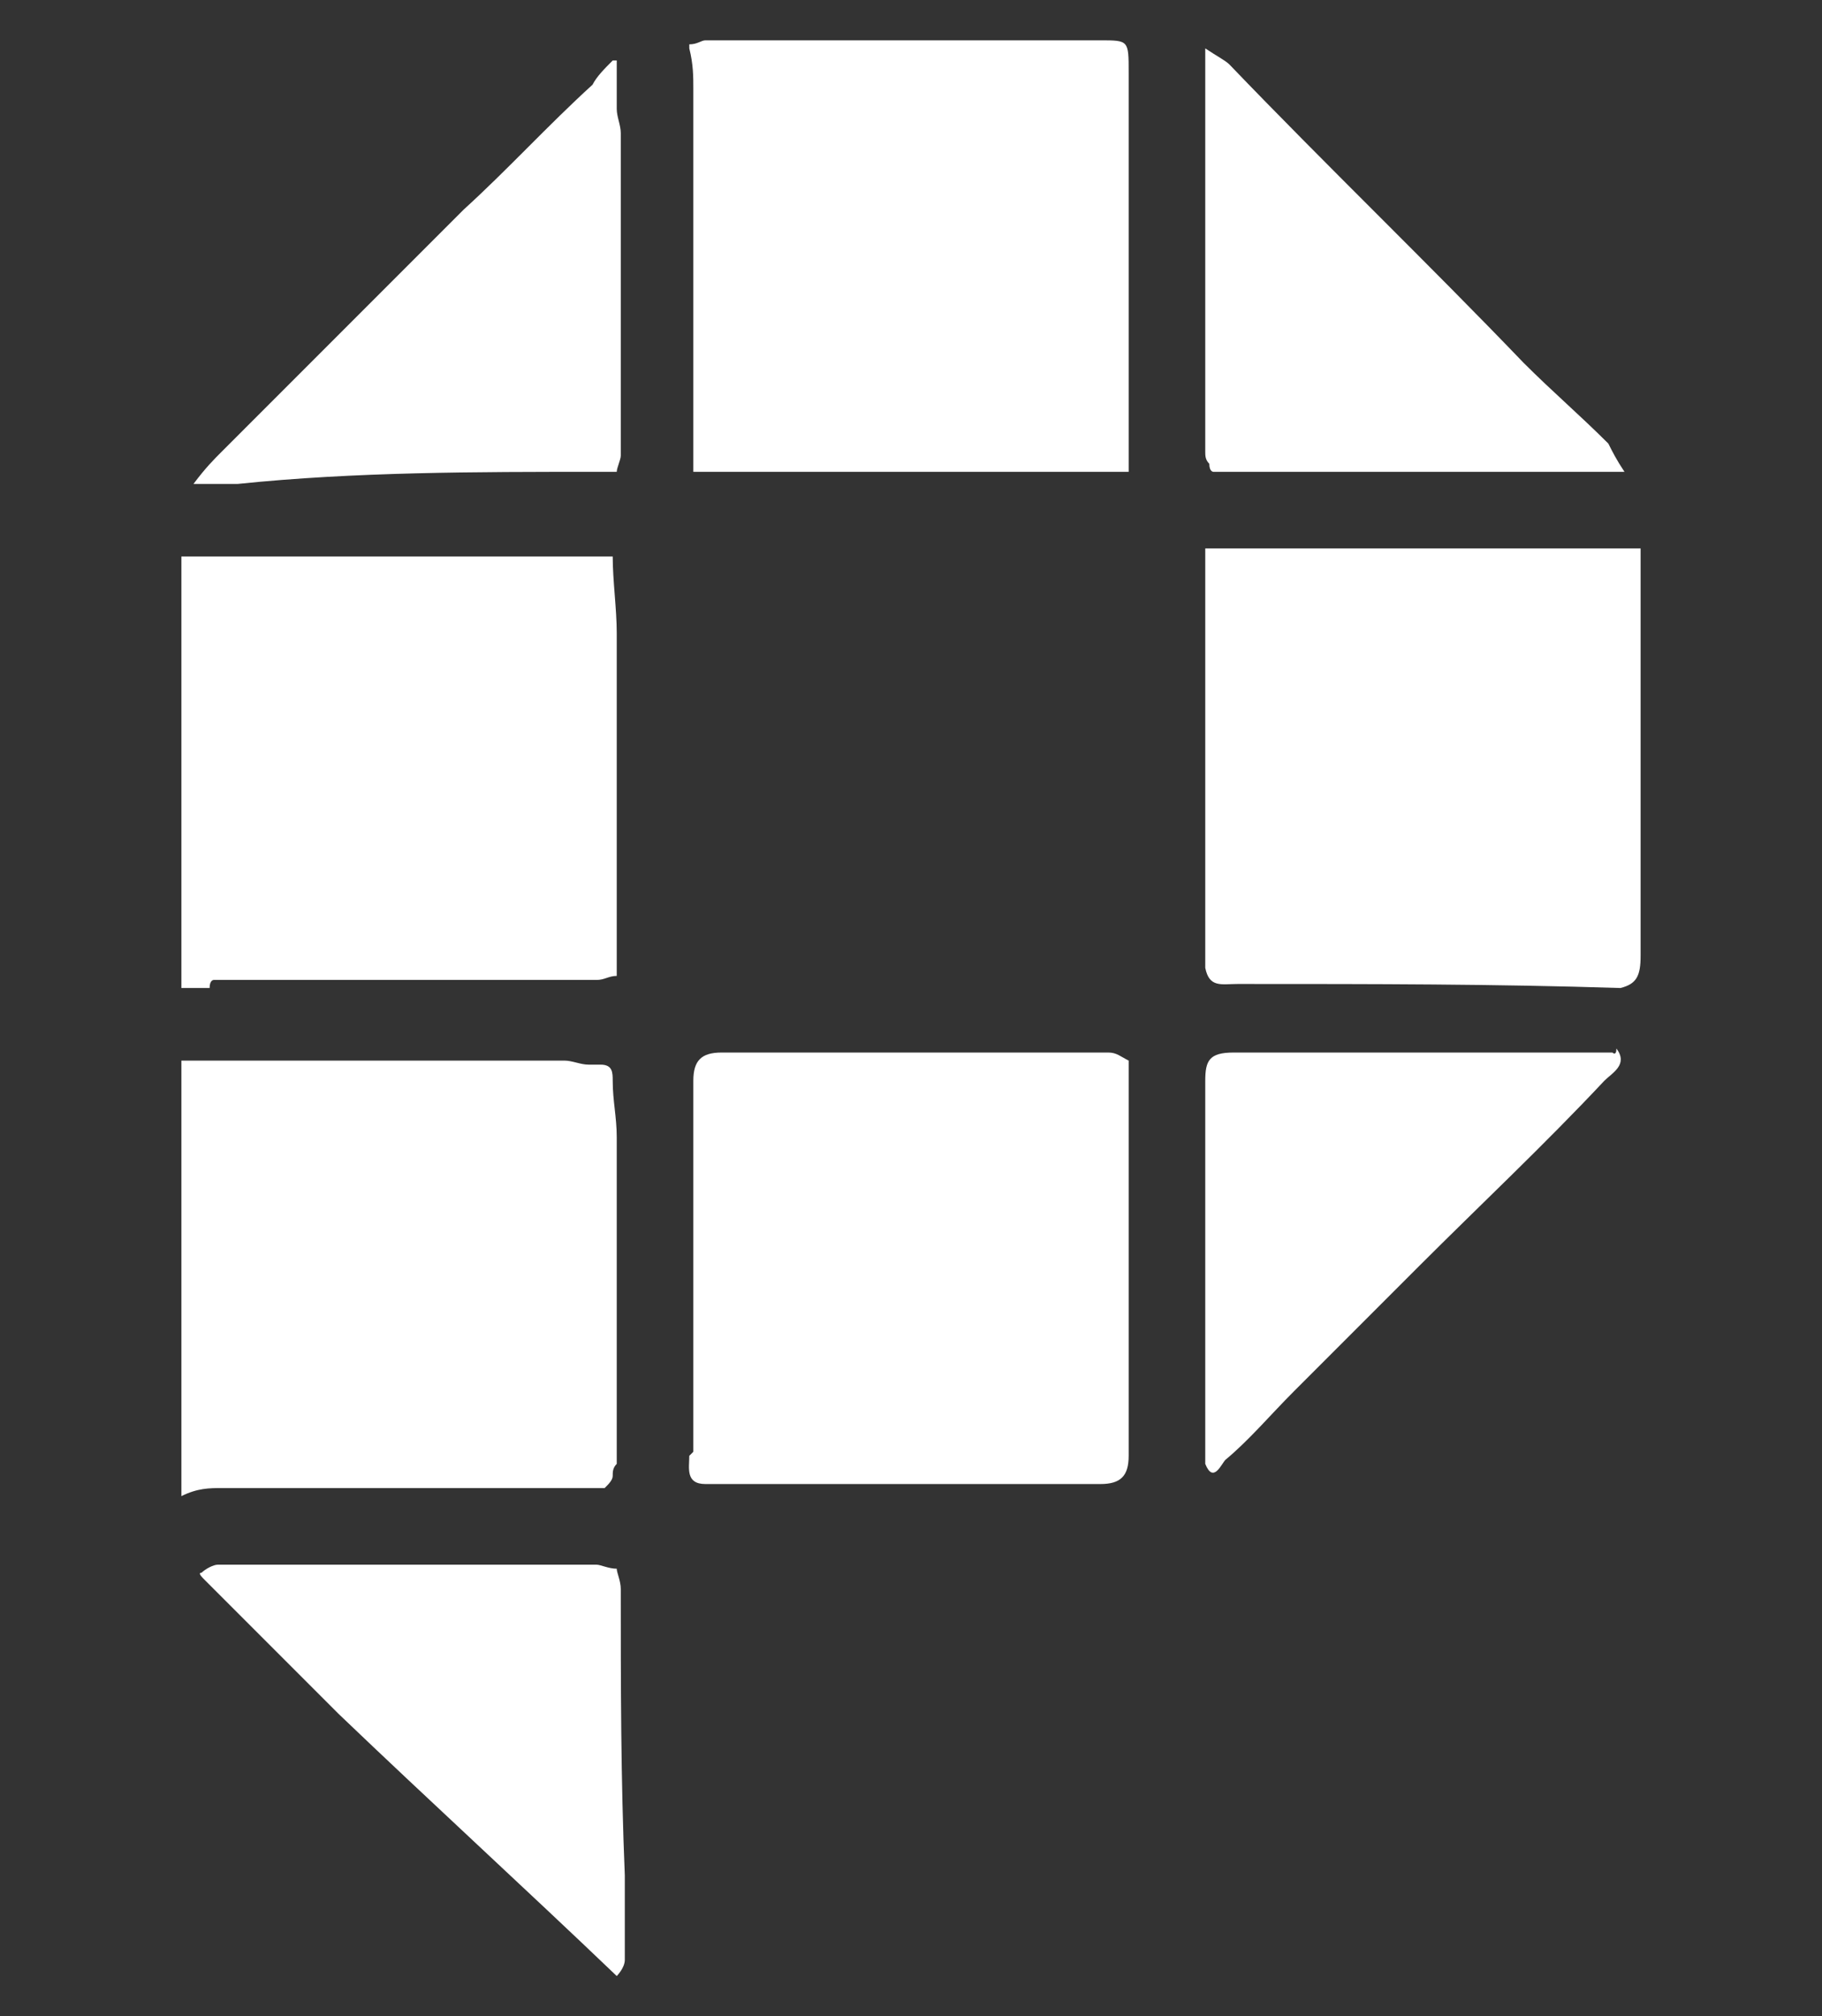
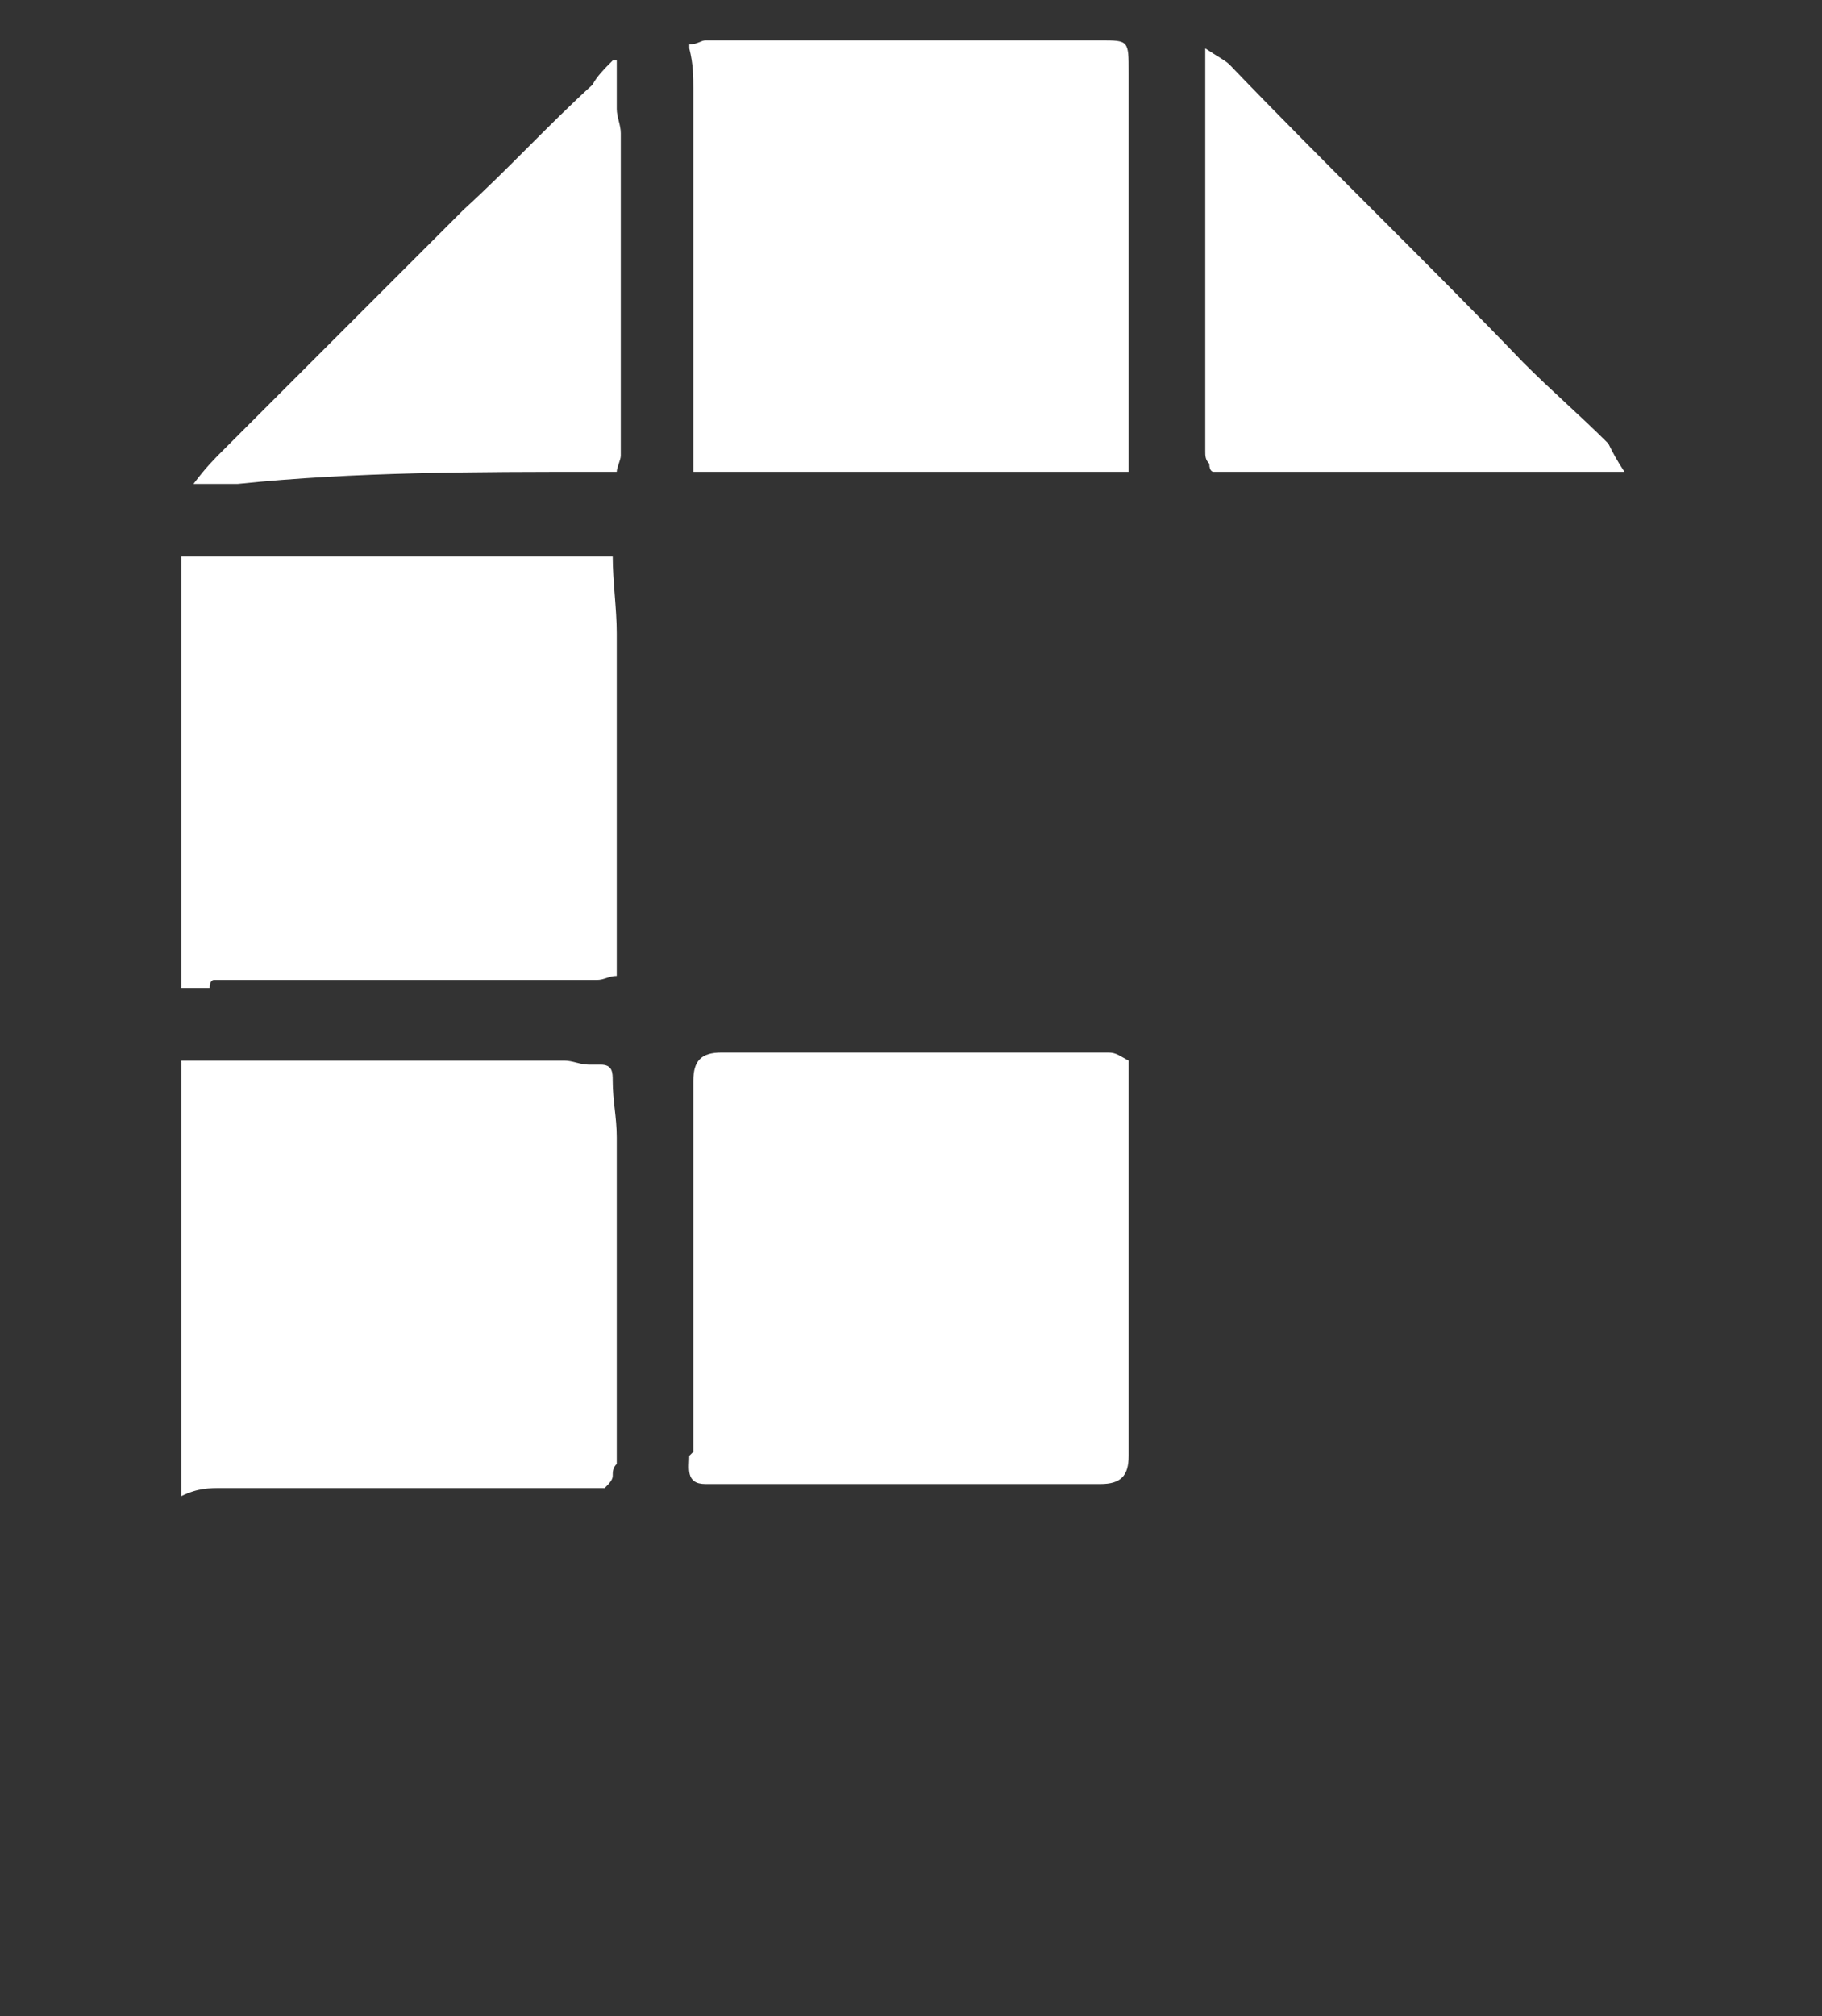
<svg xmlns="http://www.w3.org/2000/svg" version="1.1" id="Layer_1" x="0px" y="0px" viewBox="0 0 45.2 50" style="enable-background:new 0 0 45.2 50;" xml:space="preserve">
  <rect x="0" y="0" width="45.2" height="50" fill="#333333" stroke="none" />
  <style type="text/css">
	.st0{fill:#DC251D;}
	.st1{fill:#FFFFFF;}
</style>
  <path class="st0" d="M-146.4,243.9c0.1,0.1,0.2,0.2,0.3,0.3C-146.3,244.1-146.4,244-146.4,243.9z" />
  <g>
    <path class="st1" d="M28,26.3c-0.2-0.1-0.3-0.2-0.5-0.2c-3.2,0-6.4,0-9.6,0c-0.5,0-0.7,0.2-0.7,0.7c0,3.1,0,6.2,0,9.2   c0,0-0.1,0.1-0.1,0.1c0,0.3-0.1,0.7,0.4,0.7c0.1,0,0.1,0,0.2,0c3.2,0,6.4,0,9.6,0c0.5,0,0.7-0.2,0.7-0.7c0-3.3,0-6.6,0-9.9   C28,26.4,28,26.4,28,26.3z" />
    <path class="st1" d="M17.2,2.2c0,2.8,0,5.7,0,8.5c0,0.3,0,0.6,0,1c3.6,0,7.2,0,10.8,0c0-0.4,0-0.8,0-1.1c0-2.9,0-5.9,0-8.8   C28,1,28,1,27.3,1c-3.2,0-6.3,0-9.5,0c-0.1,0-0.2,0-0.3,0c-0.1,0-0.2,0.1-0.4,0.1c0,0,0,0,0,0c0,0,0,0.1,0,0.1   C17.2,1.6,17.2,1.9,17.2,2.2z" />
    <path class="st1" d="M5.5,36.9c3.2,0,6.3,0,9.5,0c0.1-0.1,0.2-0.2,0.2-0.3c0-0.1,0-0.2,0.1-0.3c0-0.1,0-0.1,0-0.2c0-0.5,0-1,0-1.5   c0-0.6,0-1.1,0-1.7c0,0,0-0.1,0-0.1c0-0.1,0-0.2,0-0.3c0,0,0-0.1,0-0.1c0-0.1,0-0.2,0-0.3c0,0,0-0.1,0-0.1c0-0.1,0-0.2,0-0.3   c0,0,0-0.1,0-0.1c0-0.9,0-1.7,0-2.6c0-0.3,0-0.6,0-0.8c0-0.5-0.1-0.9-0.1-1.4c0-0.2,0-0.4-0.3-0.4c-0.1,0-0.1,0-0.2,0   c0,0-0.1,0-0.1,0c-0.2,0-0.4-0.1-0.6-0.1c-2.8,0-5.7,0-8.5,0c-0.3,0-0.7,0-1,0c0,3.6,0,7.2,0,10.8C4.9,36.9,5.2,36.9,5.5,36.9z" />
-     <path class="st1" d="M40,26.1c-0.2,0-0.4,0-0.5,0c-0.1,0-0.1,0-0.2,0c-2.9,0-5.8,0-8.7,0c-0.6,0-0.7,0.2-0.7,0.7c0,3.1,0,6.2,0,9.3   c0,0.1,0,0.1,0,0.2c0.2,0.5,0.4,0,0.5-0.1c0.6-0.5,1.1-1.1,1.7-1.7c1-1,2.1-2.1,3.1-3.1c1.5-1.5,3.1-3,4.6-4.6   c0.2-0.2,0.6-0.4,0.3-0.8C40.1,26.2,40,26.1,40,26.1z" />
-     <path class="st1" d="M15.4,39.4c0-0.2-0.1-0.4-0.1-0.5c-0.2,0-0.4-0.1-0.5-0.1c-2.2,0-4.4,0-6.5,0c-1,0-2,0-2.9,0   c-0.1,0-0.3,0.1-0.4,0.2C4.9,39,5,39.1,5.1,39.2c1.1,1.1,2.2,2.2,3.3,3.3c2.3,2.2,4.6,4.3,6.9,6.5c0,0,0.2-0.2,0.2-0.4   c0-0.7,0-1.4,0-2.1C15.4,44.1,15.4,41.8,15.4,39.4z" />
    <path class="st1" d="M30.1,11.7c3.1,0,6.3,0,9.4,0c0.2,0,0.5,0,0.8,0c-0.2-0.3-0.3-0.5-0.4-0.7c-0.7-0.7-1.4-1.3-2.1-2   c-2.4-2.5-4.9-4.9-7.3-7.4c-0.1-0.1-0.3-0.2-0.6-0.4c0,0.7,0,1.2,0,1.7c0,0.2,0,0.5,0,0.7c0,2.3,0,4.7,0,7c0,0,0,0.1,0,0.1   c0,0.2,0,0.4,0,0.5c0,0.1,0,0.2,0.1,0.3C30,11.7,30.1,11.7,30.1,11.7z" />
    <path class="st1" d="M14.8,11.7c0-0.2,0-0.3,0-0.5C14.8,11.4,14.8,11.5,14.8,11.7c0.2,0,0.3,0,0.5,0c0-0.1,0.1-0.3,0.1-0.4   c0-0.2,0-0.4,0-0.6c0,0,0-0.1,0-0.1c0-0.1,0-0.1,0-0.2c0,0,0-0.1,0-0.1c0-0.1,0-0.2,0-0.3c0,0,0-0.1,0-0.1c0-0.7,0-1.4,0-2.2   c0,0,0-0.1,0-0.1c0-1.2,0-2.4,0-3.5c0-0.3,0-0.6,0-0.8c0,0.1-0.1,0.2-0.1,0.4c-0.1,0-0.1,0-0.2,0c0.1,0,0.1,0,0.2,0   c0-0.1,0.1-0.2,0.1-0.4c0-0.2-0.1-0.4-0.1-0.6c0-0.4,0-0.8,0-1.2c0,0-0.1,0-0.1,0c-0.2,0.2-0.4,0.4-0.5,0.6c-1.1,1-2.1,2.1-3.2,3.1   c-2,2-4,4-6,6c-0.2,0.2-0.4,0.4-0.7,0.8c0.5,0,0.8,0,1.1,0C8.8,11.7,11.8,11.7,14.8,11.7z M15.3,10.7L15.3,10.7   c-0.1-0.1-0.2-0.2-0.2-0.3C15.1,10.5,15.2,10.6,15.3,10.7z" />
    <path class="st1" d="M5.3,24.3c3.2,0,6.3,0,9.5,0c0.2,0,0.3-0.1,0.5-0.1c0-0.2,0-0.5,0-0.7c0-0.1,0-0.1,0-0.2c0-0.2,0-0.4,0-0.6   c0-1.2,0-2.4,0-3.5c0,0,0-0.1,0-0.1c0-0.9,0-1.7,0-2.6c0-0.3,0-0.6,0-0.8c0-0.6-0.1-1.3-0.1-1.9c-0.2,0-0.3,0-0.4,0   c0,0-0.1,0-0.1,0l0,0c-2.9,0-5.9,0-8.8,0c-0.5,0-0.9,0-1.4,0c0,3.4,0,6.7,0,10c0,0.2,0,0.4,0,0.7c0.3,0,0.5,0,0.7,0   C5.2,24.3,5.3,24.3,5.3,24.3z" />
-     <path class="st1" d="M40.7,23.7c0-3.4,0-6.7,0-10.1c-3.6,0-7.2,0-10.8,0c0,3.4,0,6.7,0,10c0,0.1,0,0.2,0,0.4   c0.1,0.5,0.4,0.4,0.8,0.4c0.1,0,0.1,0,0.2,0c3.1,0,6.2,0,9.3,0.1C40.6,24.4,40.7,24.2,40.7,23.7z" />
  </g>
</svg>